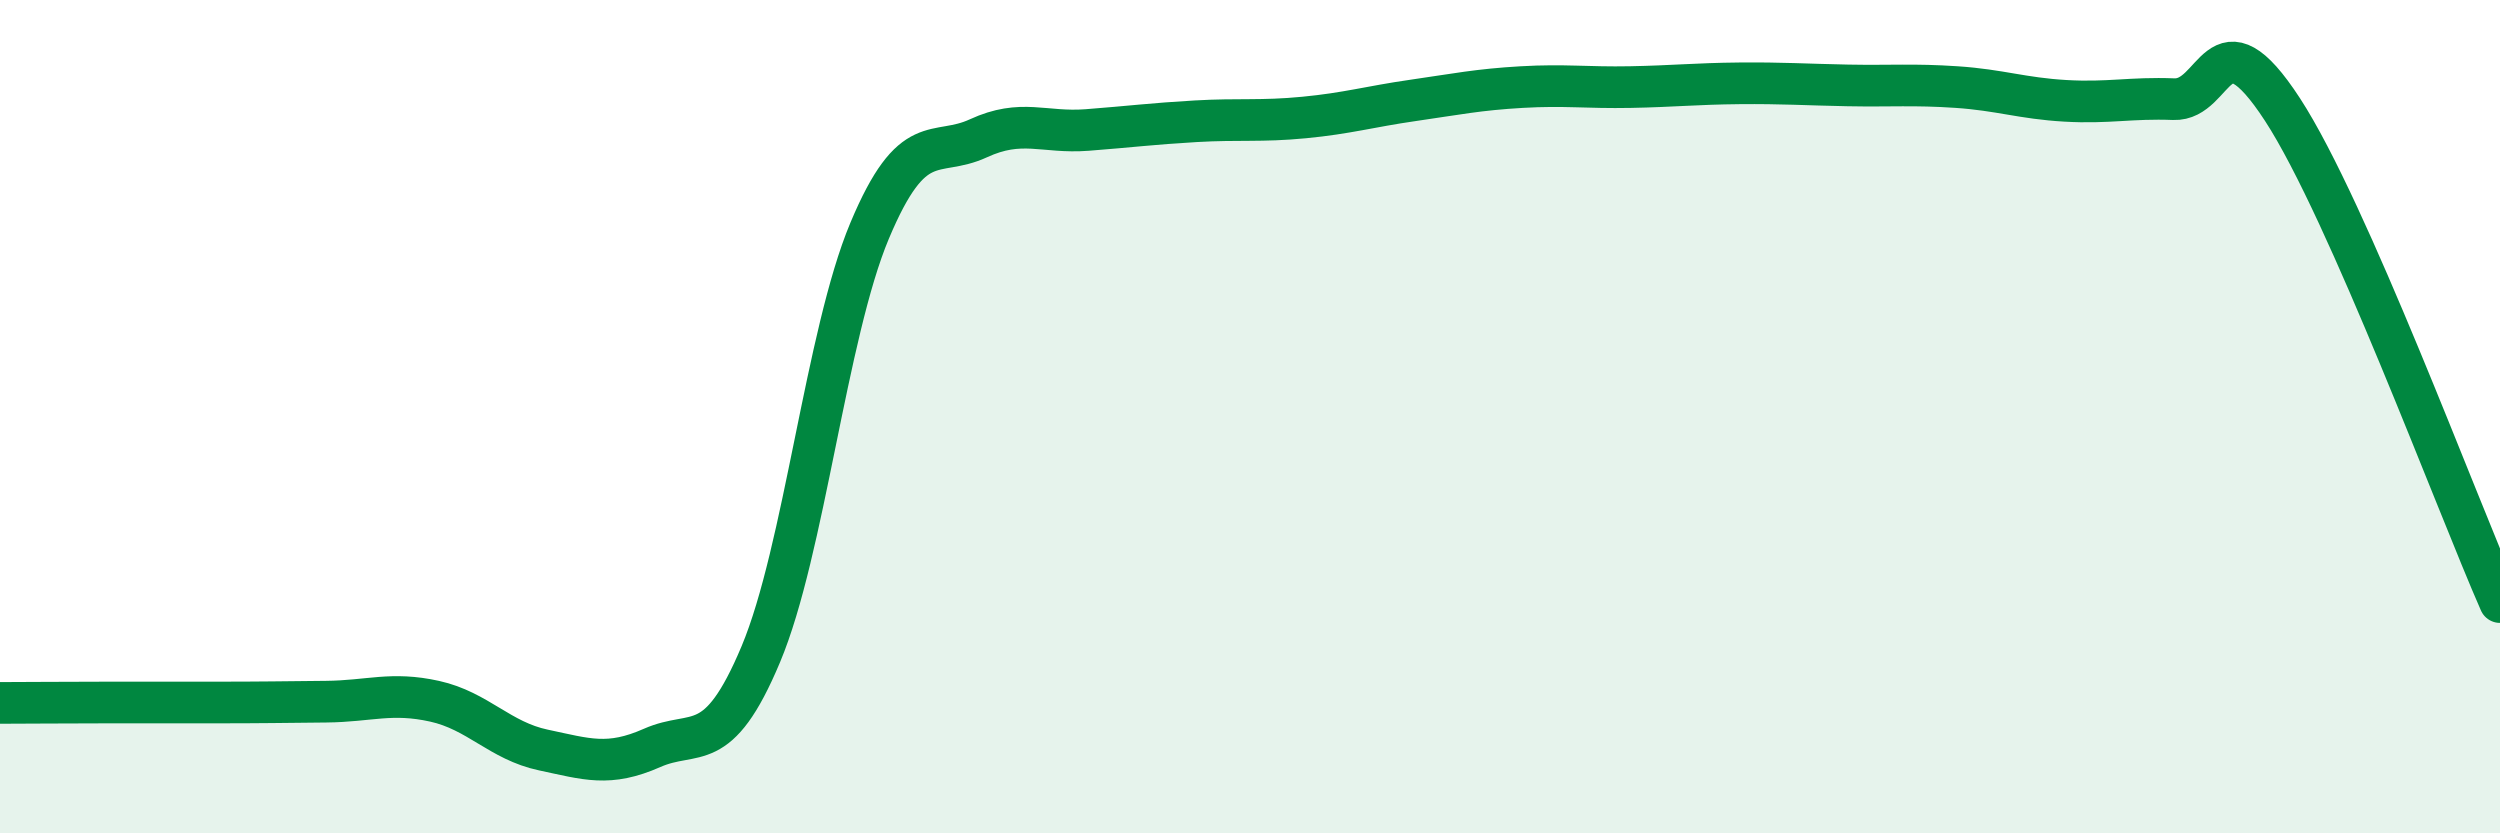
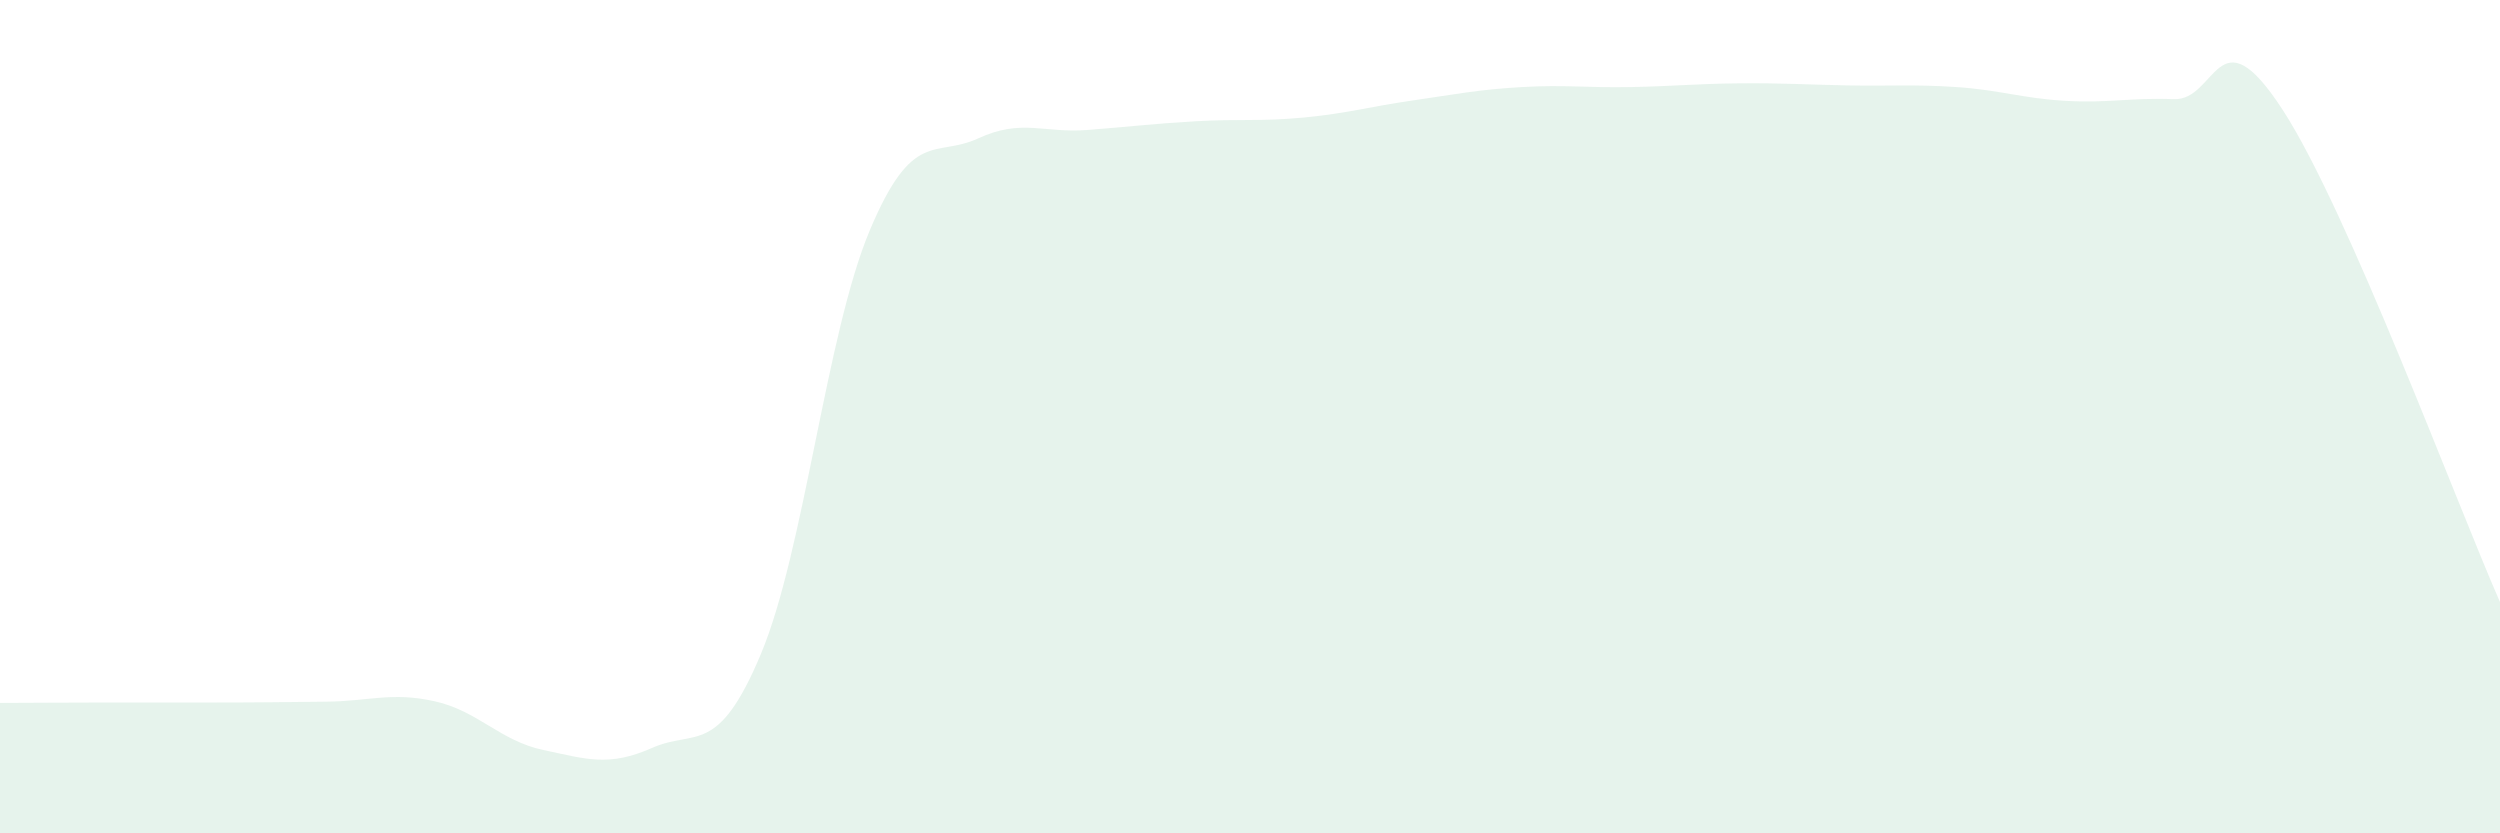
<svg xmlns="http://www.w3.org/2000/svg" width="60" height="20" viewBox="0 0 60 20">
  <path d="M 0,16.87 C 0.52,16.87 1.57,16.86 2.61,16.86 C 3.65,16.86 4.18,16.86 5.22,16.86 C 6.26,16.86 6.79,16.85 7.83,16.84 C 8.87,16.83 9.39,16.6 10.43,16.83 C 11.47,17.06 12,17.78 13.04,18 C 14.08,18.22 14.61,18.41 15.65,17.95 C 16.69,17.49 17.22,18.18 18.26,15.7 C 19.3,13.22 19.83,8.02 20.87,5.54 C 21.91,3.06 22.44,3.8 23.48,3.32 C 24.52,2.84 25.05,3.2 26.09,3.12 C 27.13,3.04 27.66,2.97 28.7,2.91 C 29.74,2.85 30.26,2.92 31.3,2.82 C 32.34,2.72 32.87,2.56 33.91,2.41 C 34.95,2.26 35.48,2.15 36.52,2.09 C 37.56,2.03 38.09,2.11 39.13,2.09 C 40.17,2.07 40.7,2.01 41.74,2 C 42.78,1.99 43.31,2.03 44.35,2.05 C 45.39,2.07 45.92,2.02 46.96,2.09 C 48,2.16 48.53,2.36 49.57,2.42 C 50.61,2.48 51.13,2.34 52.17,2.38 C 53.21,2.42 53.21,0.22 54.78,2.63 C 56.35,5.04 58.96,12.09 60,14.45L60 20L0 20Z" fill="#008740" opacity="0.1" stroke-linecap="round" stroke-linejoin="round" />
-   <path d="M 0,16.87 C 0.52,16.87 1.57,16.86 2.61,16.86 C 3.65,16.86 4.18,16.86 5.22,16.86 C 6.26,16.86 6.79,16.85 7.83,16.84 C 8.87,16.83 9.39,16.6 10.43,16.83 C 11.47,17.06 12,17.78 13.04,18 C 14.08,18.22 14.61,18.41 15.65,17.95 C 16.69,17.49 17.22,18.18 18.26,15.7 C 19.3,13.22 19.83,8.02 20.87,5.54 C 21.91,3.06 22.44,3.8 23.48,3.32 C 24.52,2.84 25.05,3.2 26.09,3.12 C 27.13,3.04 27.66,2.97 28.7,2.91 C 29.74,2.85 30.26,2.92 31.3,2.82 C 32.34,2.72 32.87,2.56 33.91,2.41 C 34.95,2.26 35.48,2.15 36.52,2.09 C 37.56,2.03 38.09,2.11 39.13,2.09 C 40.17,2.07 40.7,2.01 41.74,2 C 42.78,1.99 43.31,2.03 44.35,2.05 C 45.39,2.07 45.92,2.02 46.96,2.09 C 48,2.16 48.53,2.36 49.57,2.42 C 50.61,2.48 51.13,2.34 52.17,2.38 C 53.21,2.42 53.21,0.22 54.78,2.63 C 56.35,5.04 58.96,12.09 60,14.45" stroke="#008740" stroke-width="1" fill="none" stroke-linecap="round" stroke-linejoin="round" />
</svg>